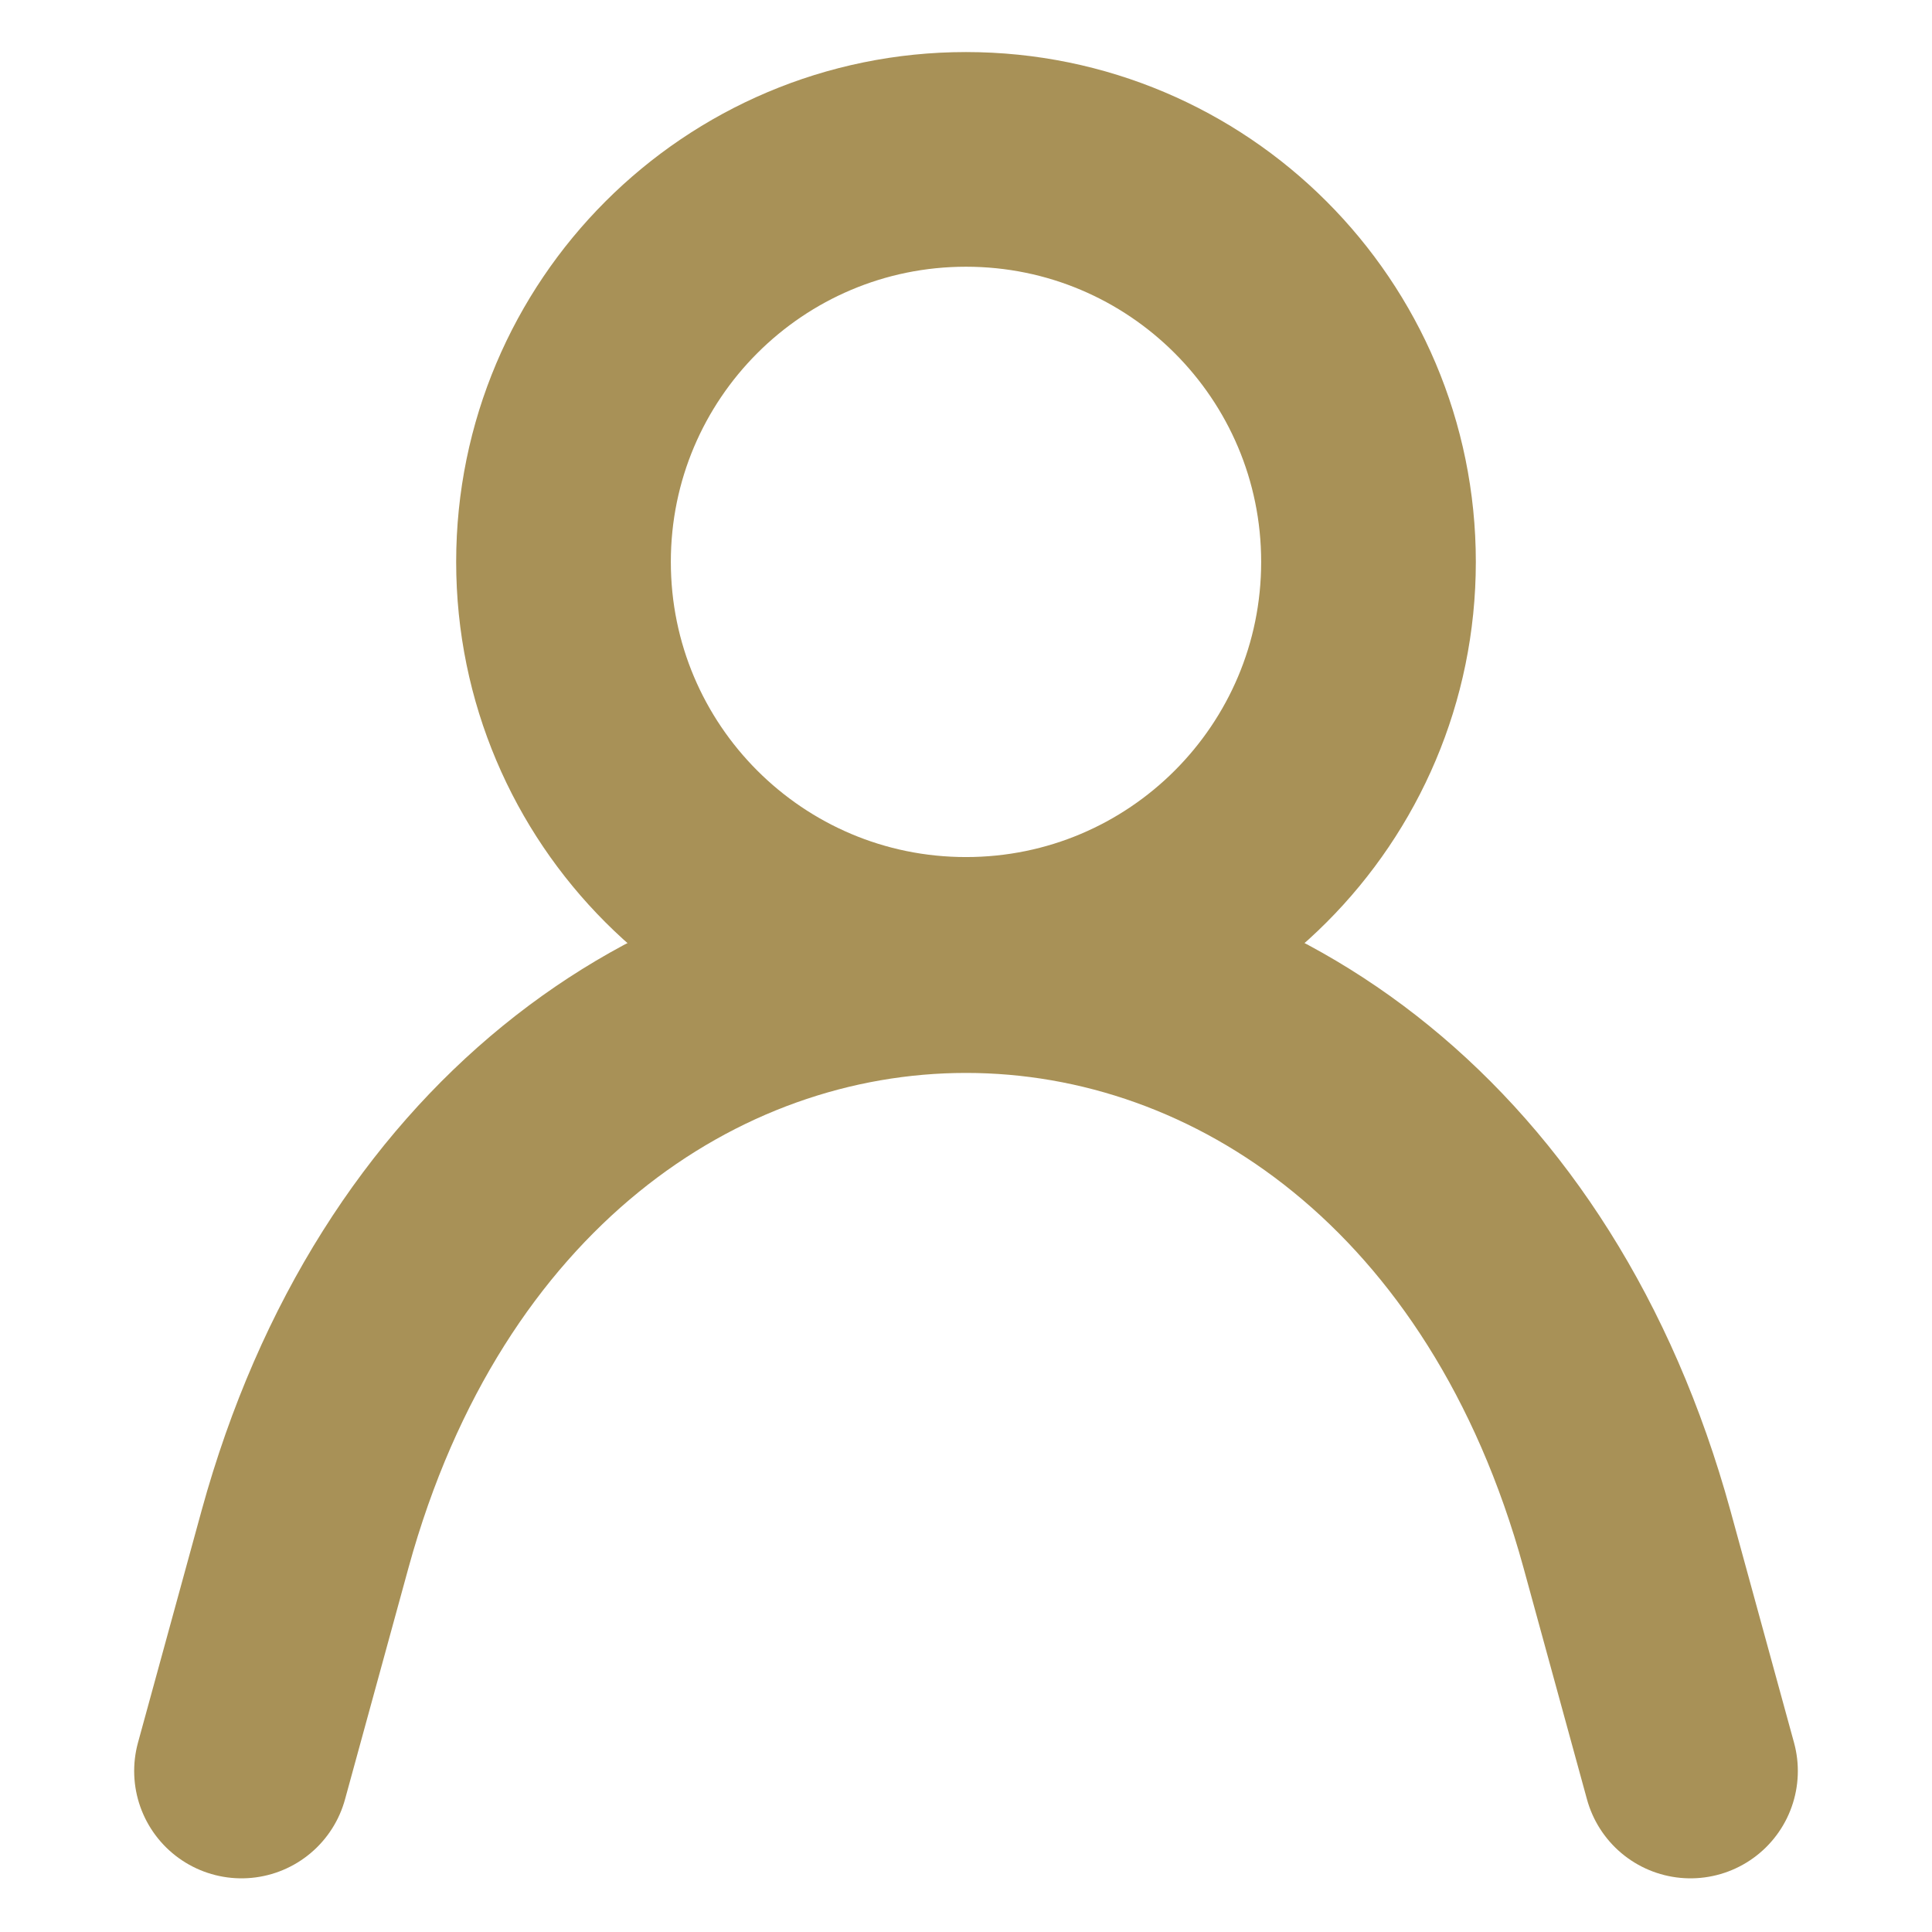
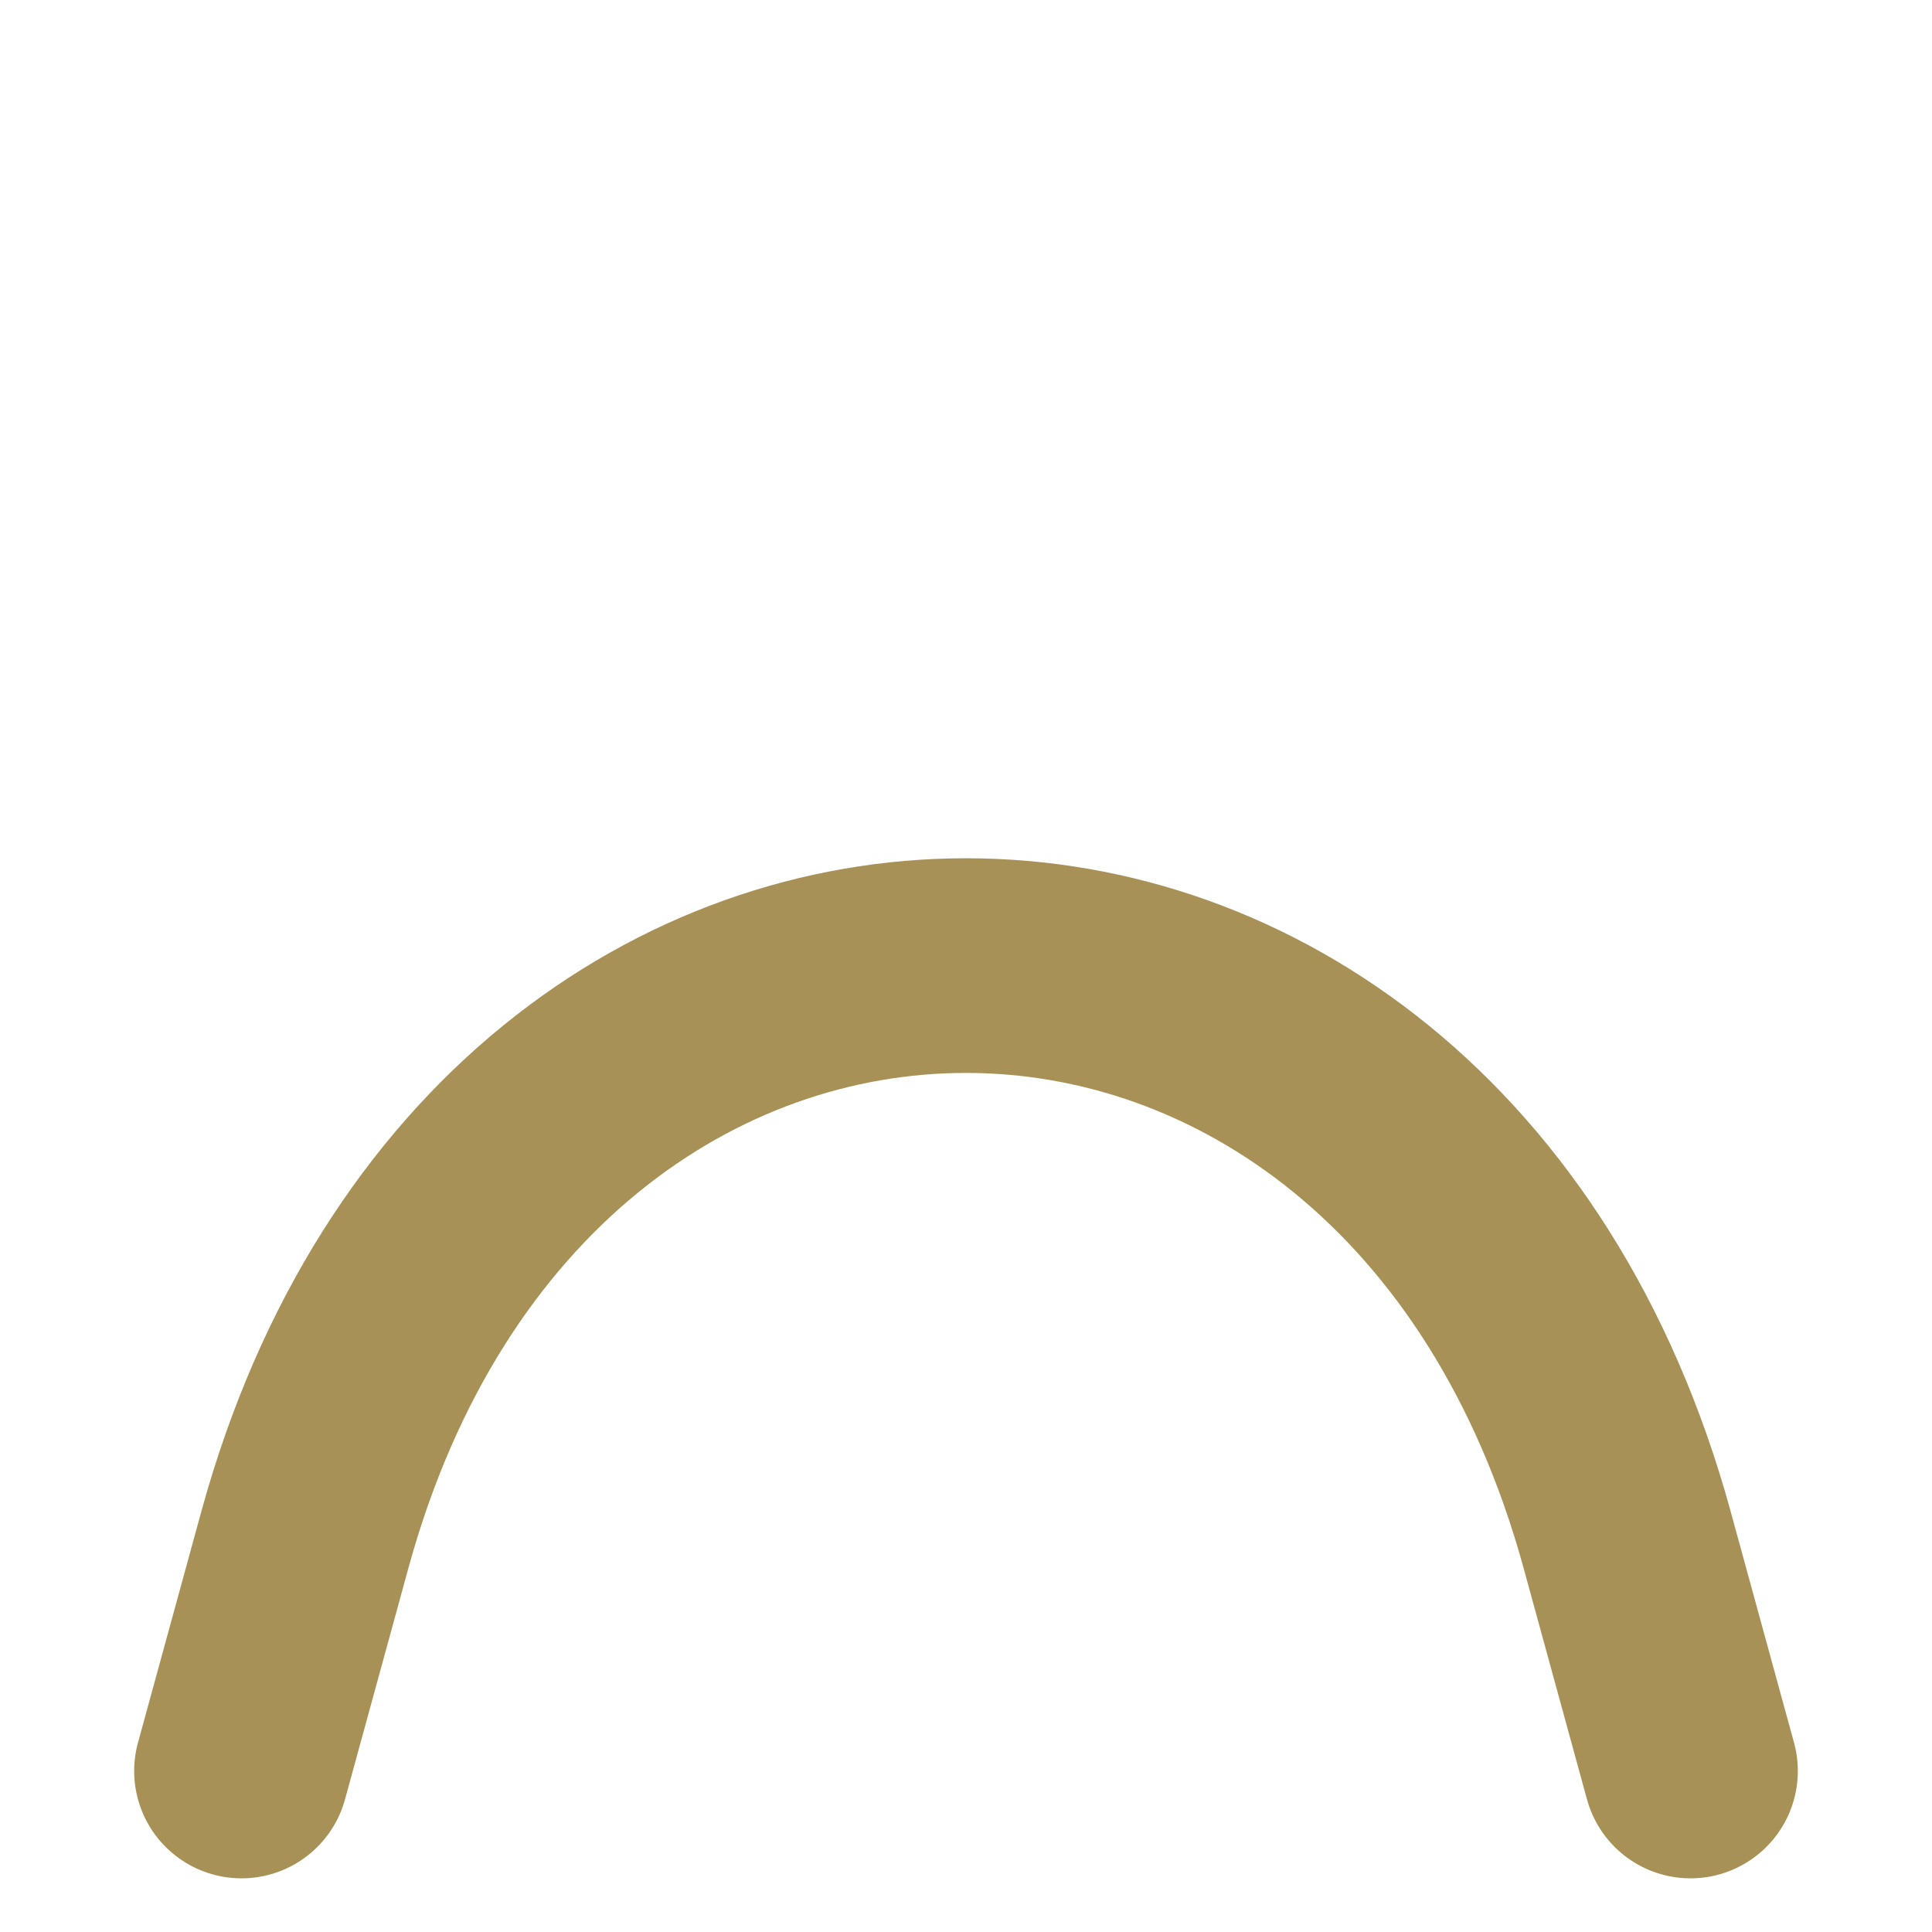
<svg xmlns="http://www.w3.org/2000/svg" width="18" height="18" viewBox="0 0 18 18" fill="none">
  <path d="M2.25 16.5L2.842 14.34C4.8 7.215 13.2 7.215 15.158 14.34L15.75 16.5" stroke="#A89157" stroke-width="2" stroke-linecap="round" stroke-linejoin="round" />
-   <path d="M9 8.985C11.071 8.985 12.75 7.306 12.75 5.235C12.75 3.164 11.071 1.485 9 1.485C6.929 1.485 5.25 3.164 5.25 5.235C5.25 7.306 6.929 8.985 9 8.985Z" stroke="#A89157" stroke-width="2" stroke-linecap="round" stroke-linejoin="bevel" />
</svg>